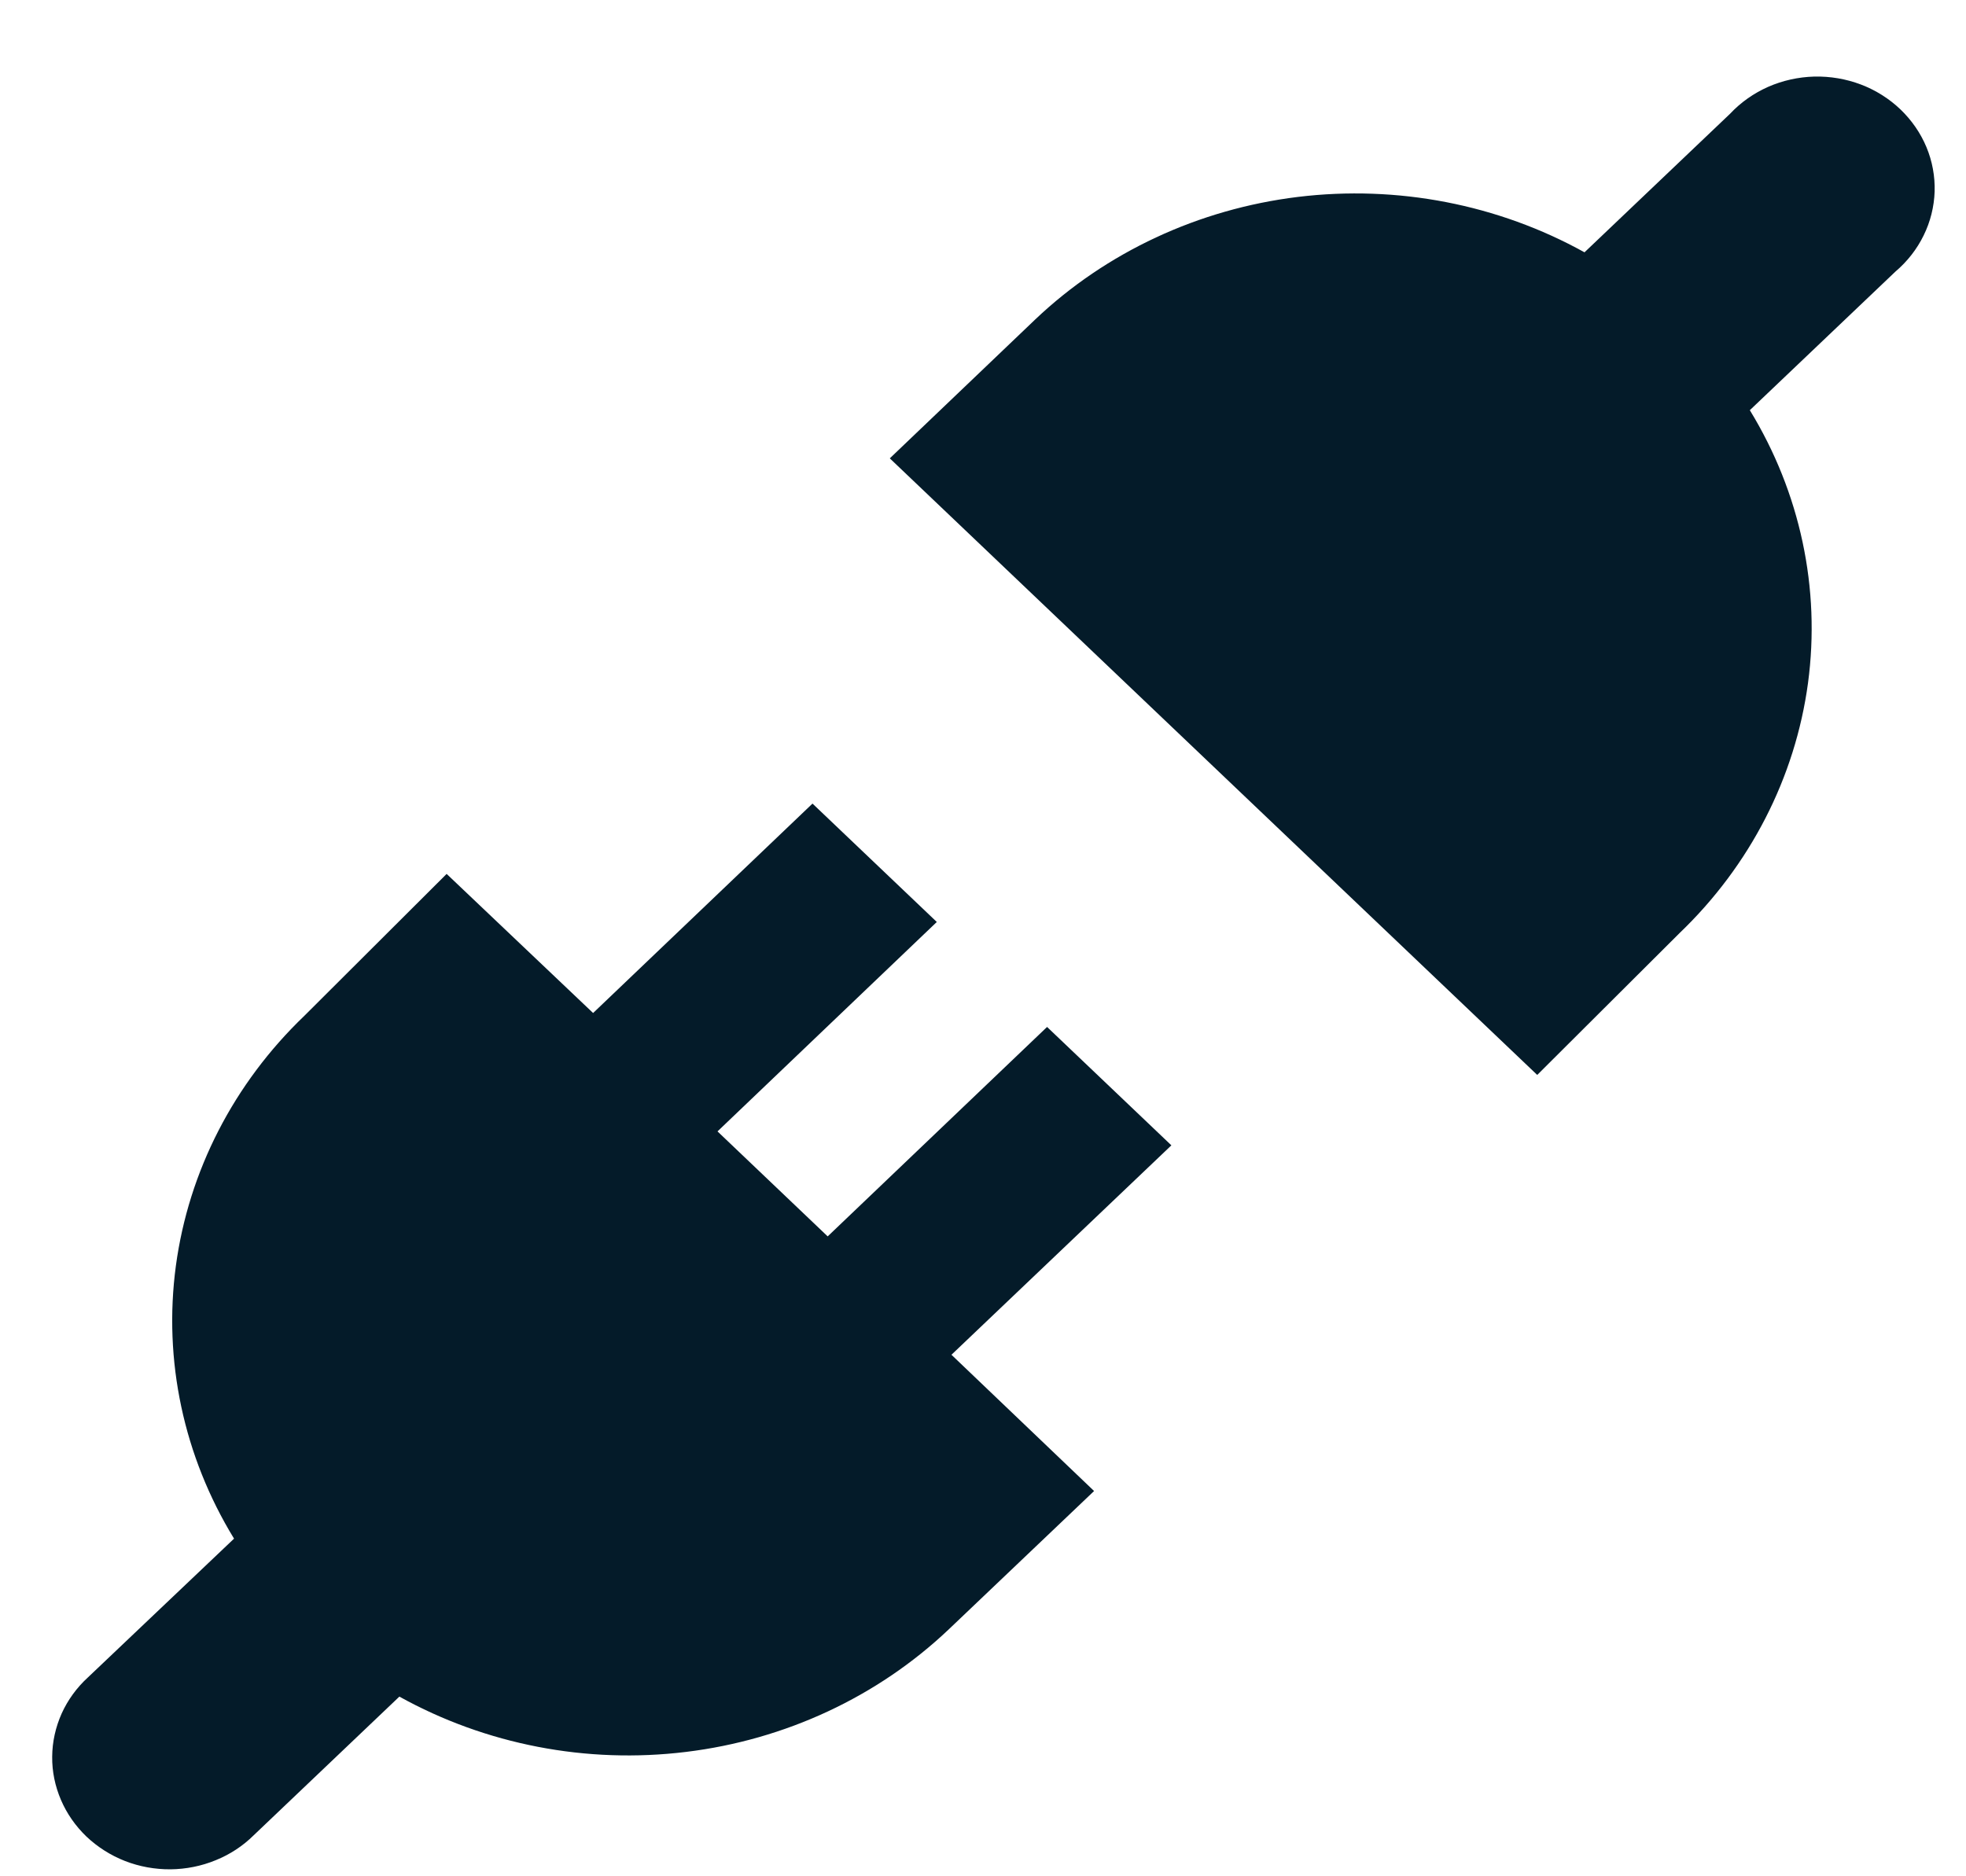
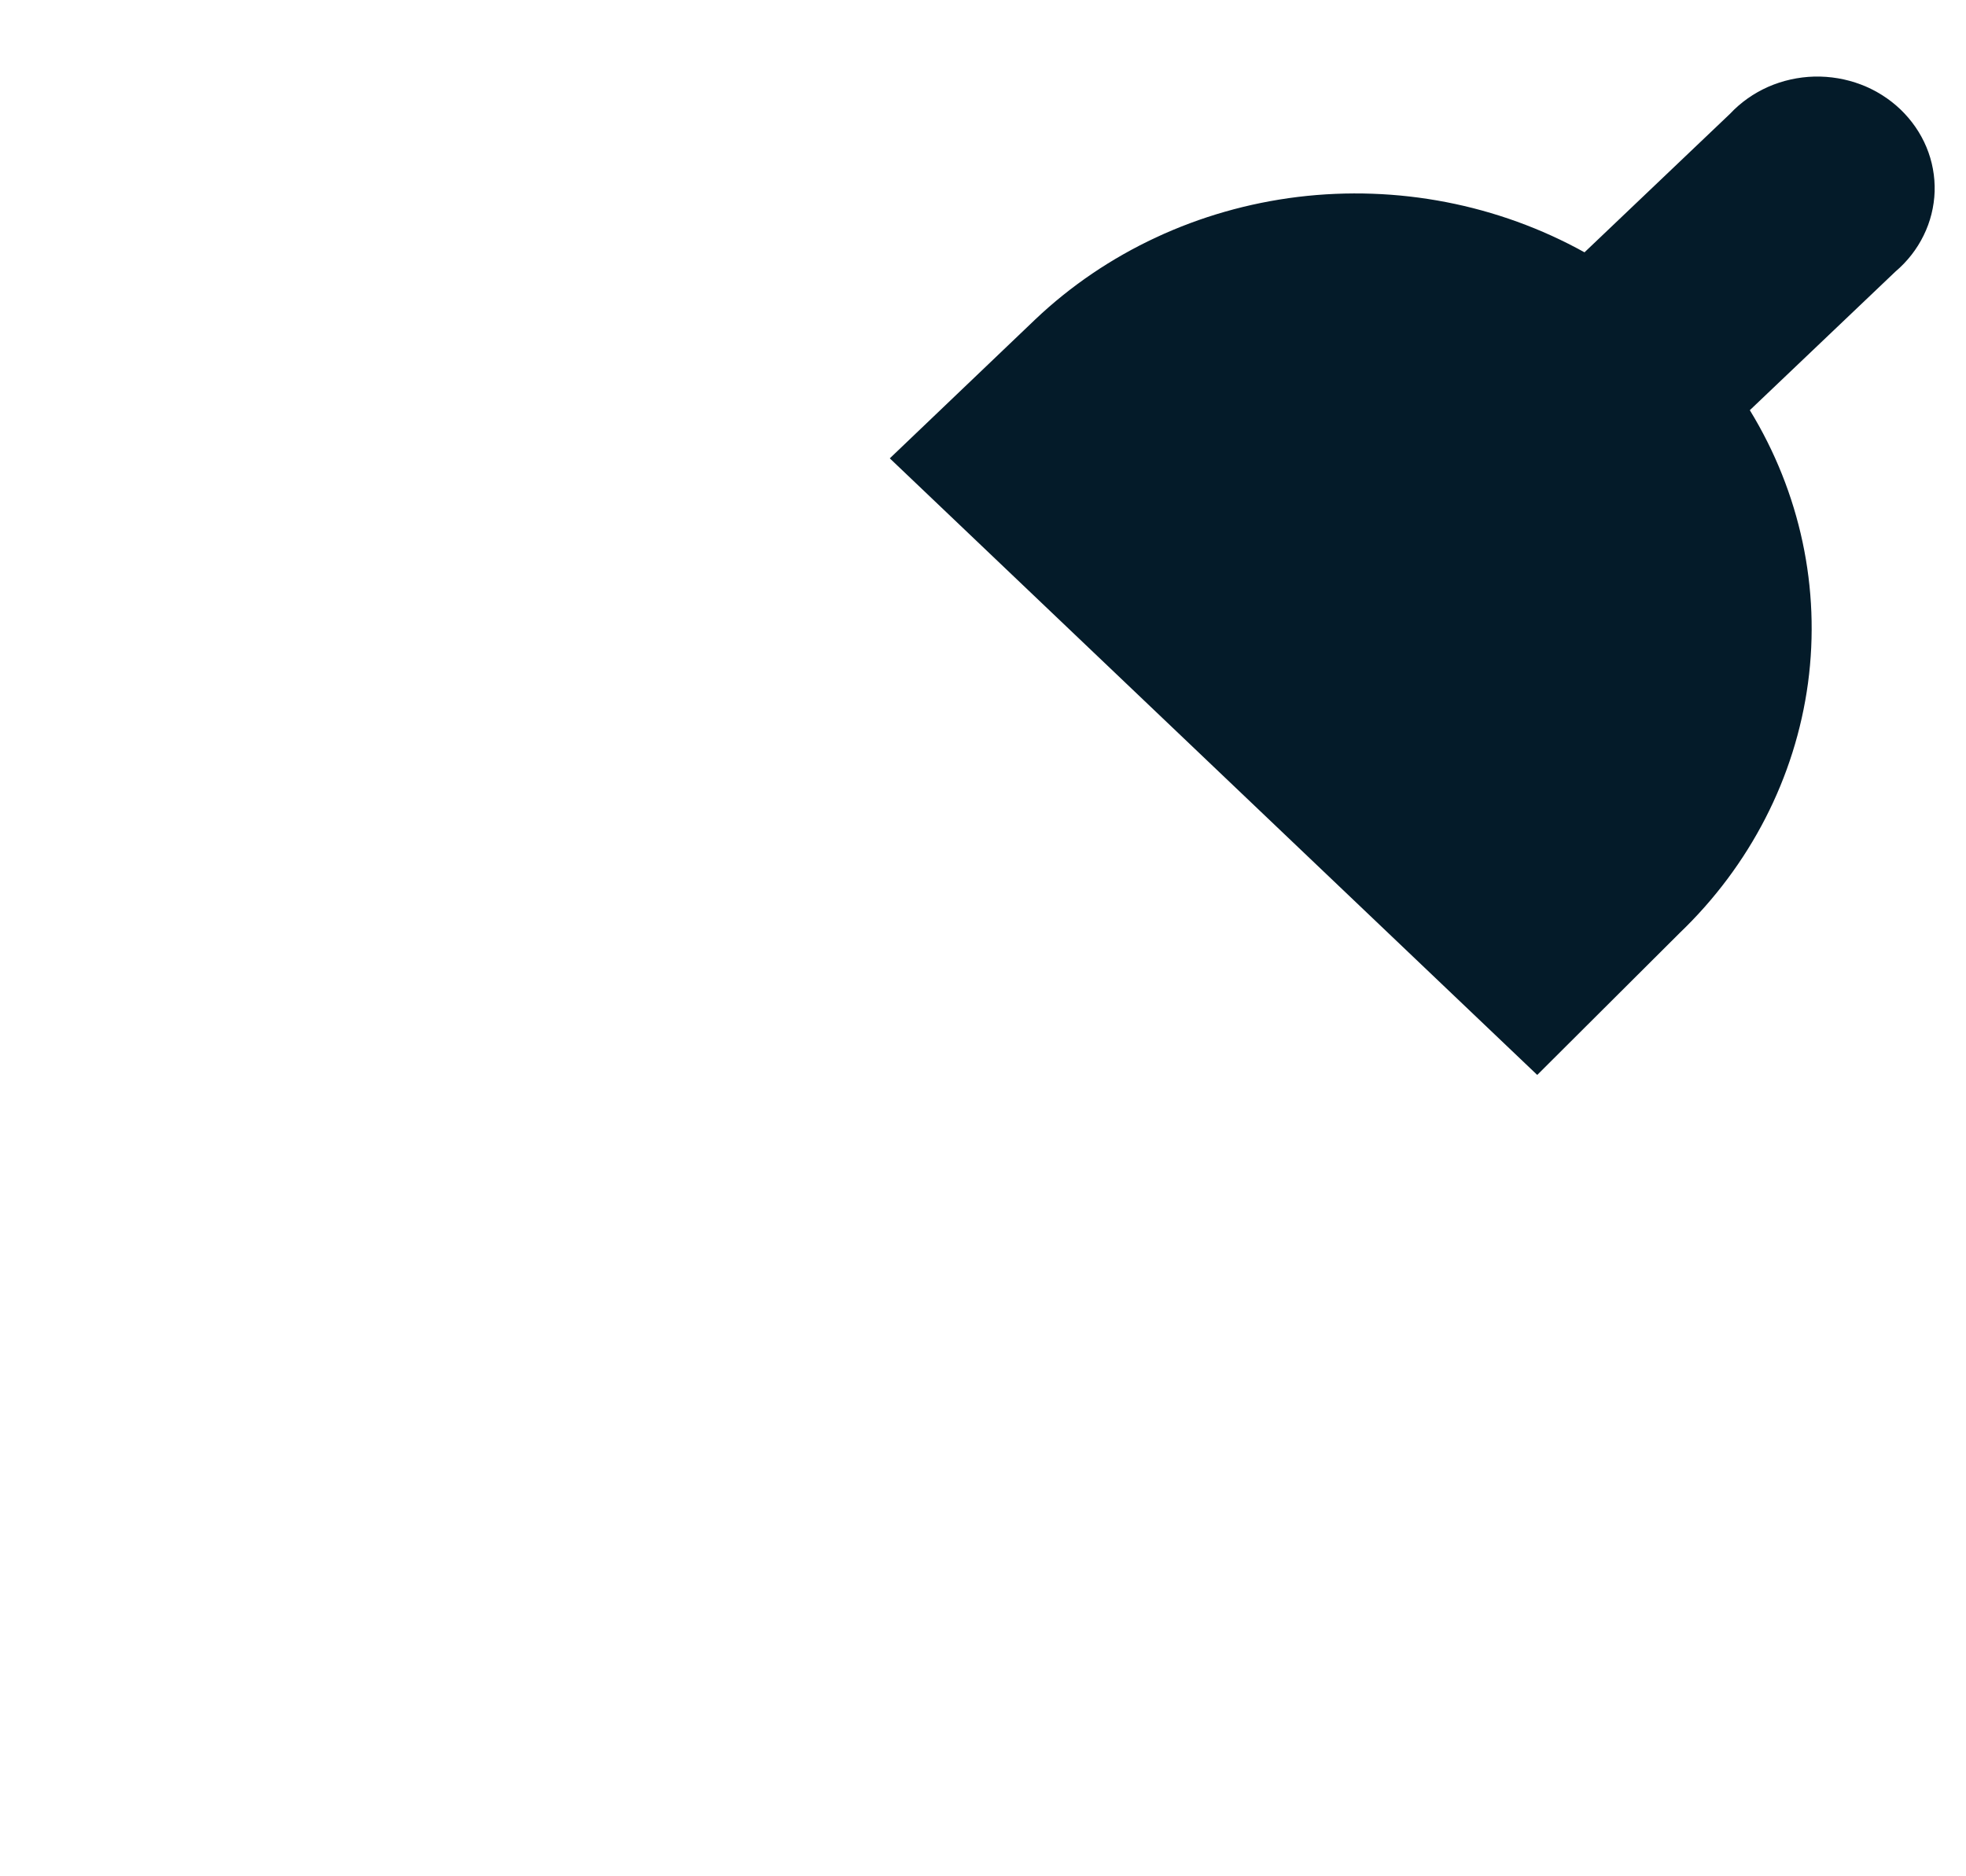
<svg xmlns="http://www.w3.org/2000/svg" width="22" height="21" viewBox="0 0 22 21" fill="none">
  <path d="M17.202 12.031L18.794 10.444C19.584 9.687 20.089 8.703 20.232 7.645C20.374 6.587 20.145 5.513 19.581 4.591L21.21 3.04C21.343 2.927 21.451 2.789 21.526 2.635C21.602 2.481 21.643 2.314 21.649 2.144C21.654 1.974 21.623 1.804 21.557 1.646C21.491 1.488 21.392 1.345 21.266 1.224C21.14 1.104 20.99 1.009 20.824 0.946C20.658 0.883 20.48 0.853 20.302 0.857C20.123 0.862 19.948 0.901 19.786 0.972C19.624 1.044 19.479 1.146 19.36 1.273L17.731 2.824C16.763 2.287 15.636 2.069 14.524 2.204C13.413 2.34 12.38 2.821 11.586 3.574L9.957 5.13L17.202 12.031Z" fill="#041B29" />
-   <path d="M13.108 12.819L11.717 11.494L9.262 13.838L8.029 12.663L10.483 10.319L9.092 8.994L6.637 11.338L4.998 9.781L3.406 11.369C2.616 12.126 2.111 13.109 1.968 14.168C1.826 15.226 2.055 16.299 2.619 17.221L0.985 18.773C0.859 18.888 0.759 19.026 0.69 19.178C0.622 19.331 0.585 19.495 0.584 19.661C0.582 19.827 0.616 19.991 0.682 20.145C0.748 20.299 0.845 20.438 0.968 20.556C1.092 20.673 1.238 20.766 1.399 20.829C1.561 20.892 1.733 20.923 1.908 20.922C2.082 20.92 2.254 20.886 2.414 20.82C2.575 20.755 2.719 20.66 2.84 20.54L4.469 18.989C5.437 19.526 6.564 19.744 7.676 19.608C8.787 19.473 9.82 18.991 10.614 18.239L12.243 16.688L10.647 15.163L13.108 12.819Z" fill="#041B29" />
</svg>